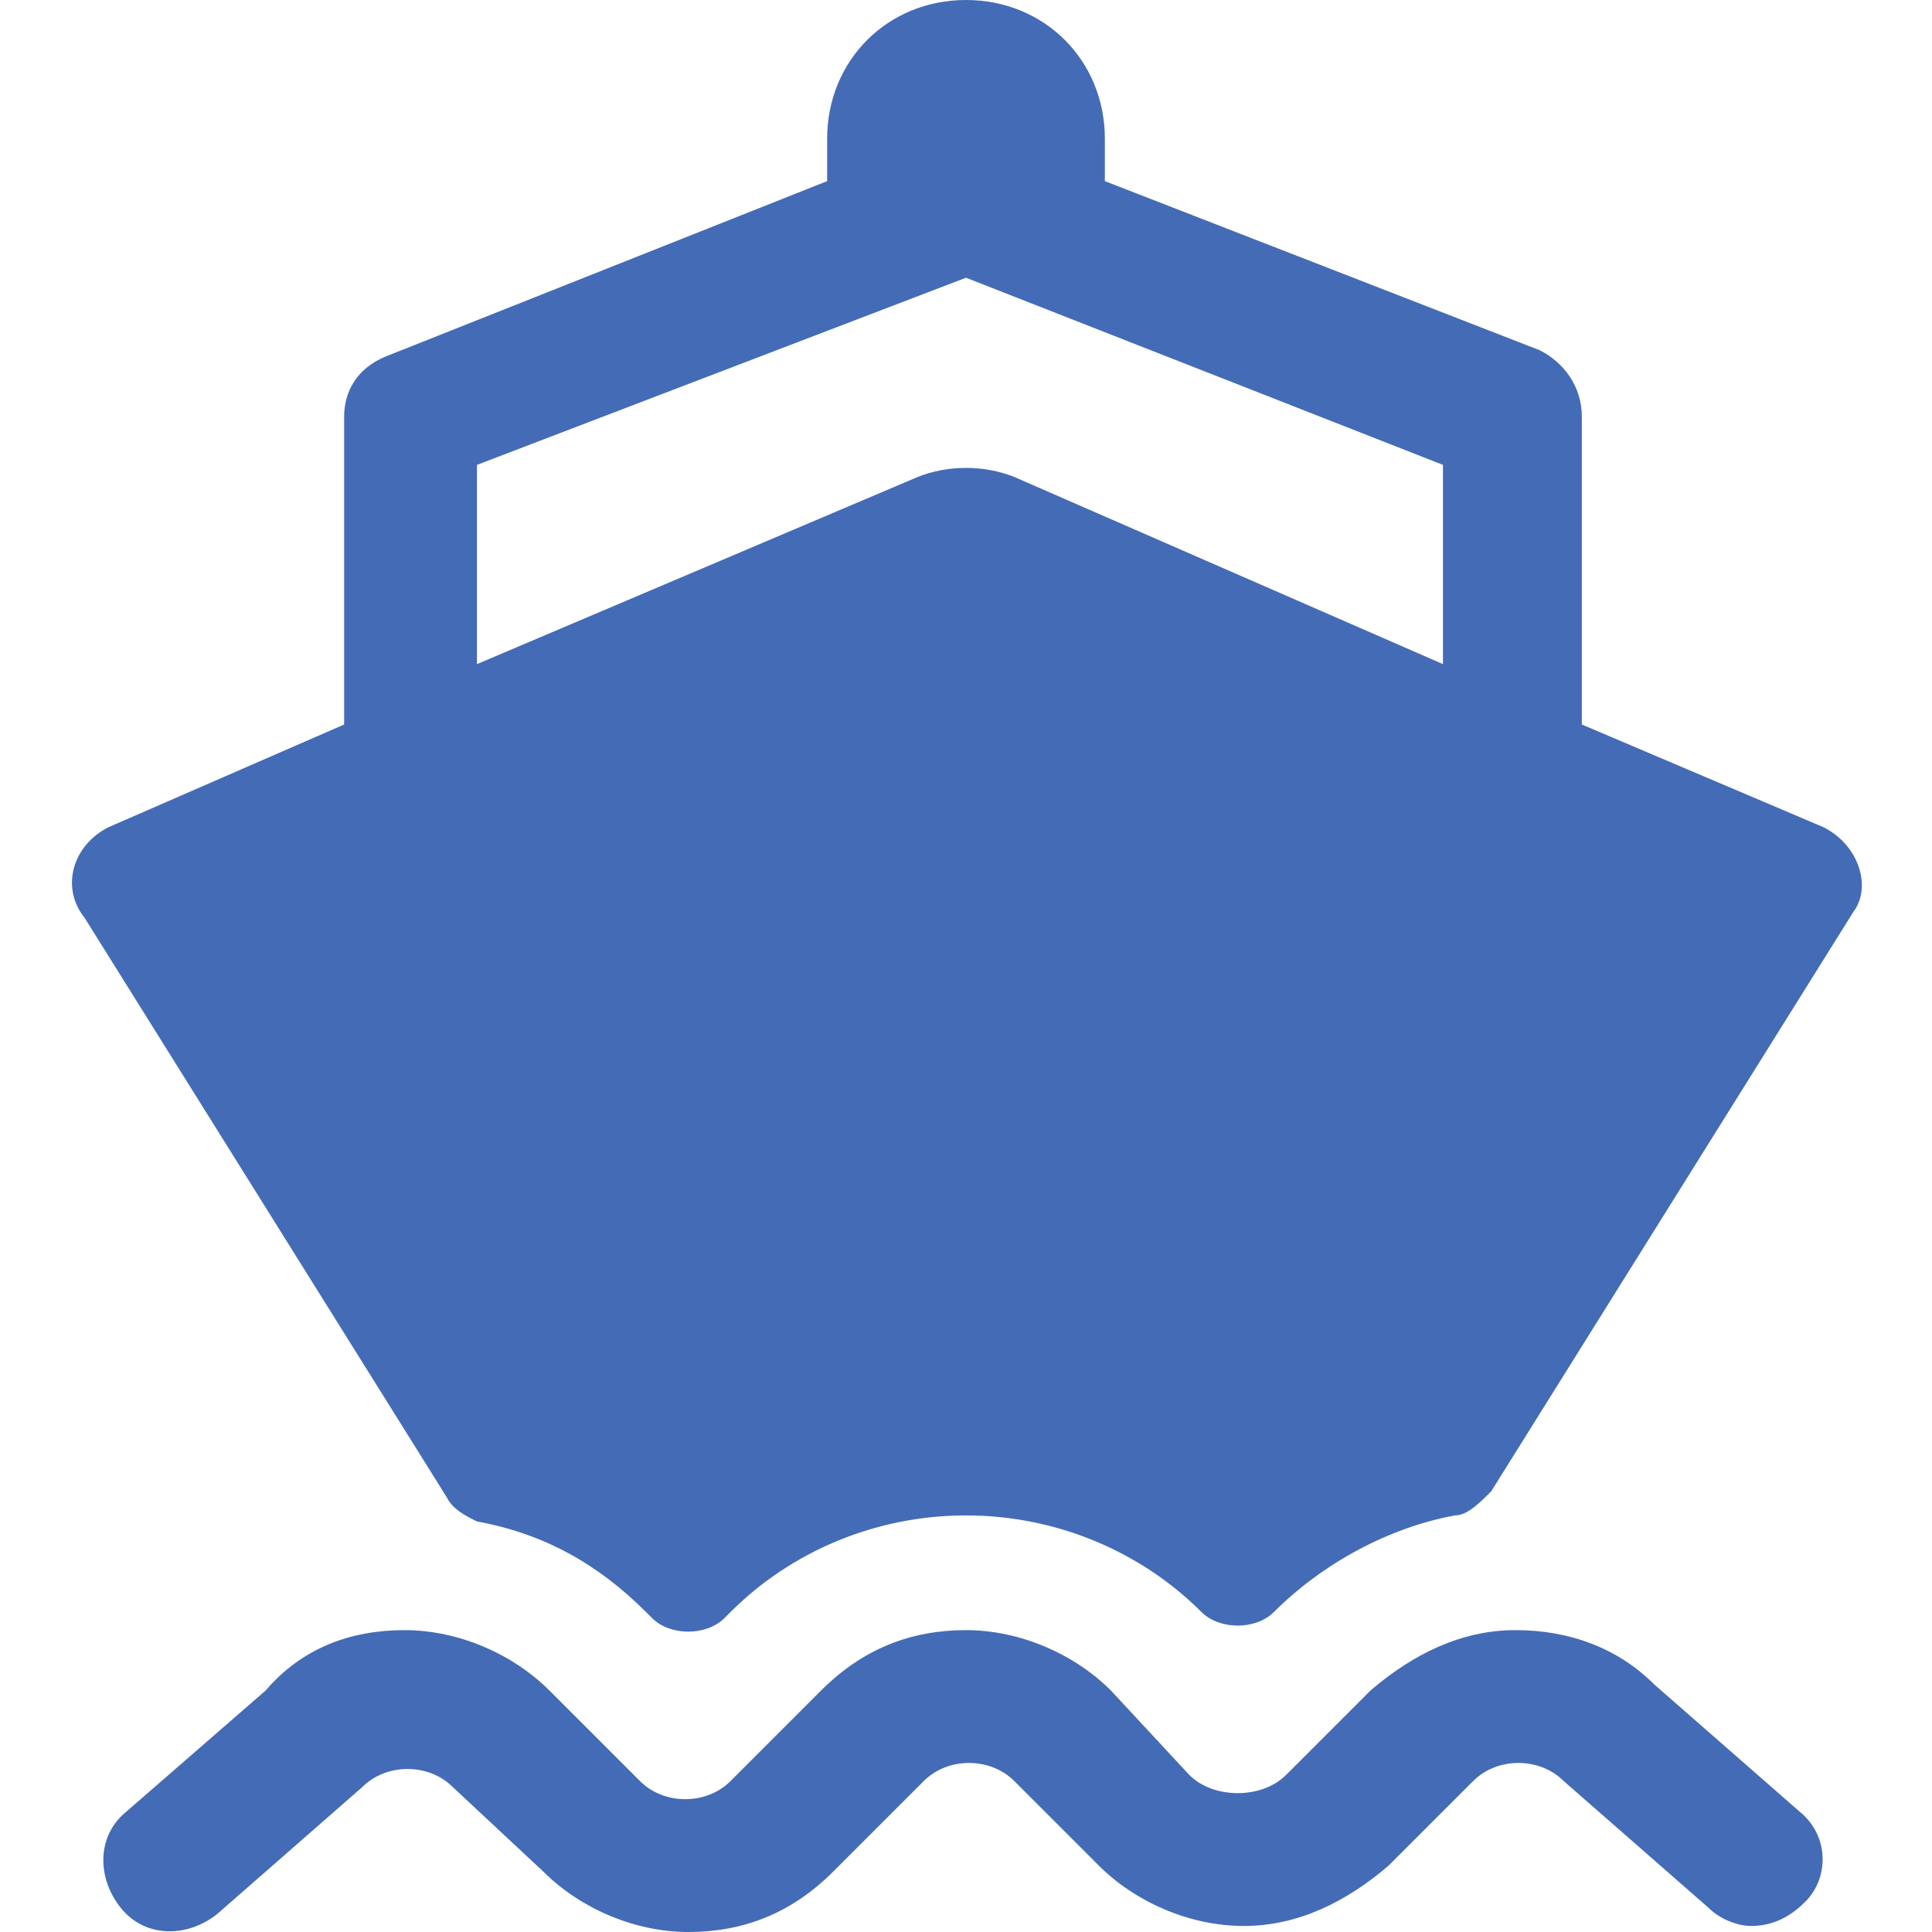
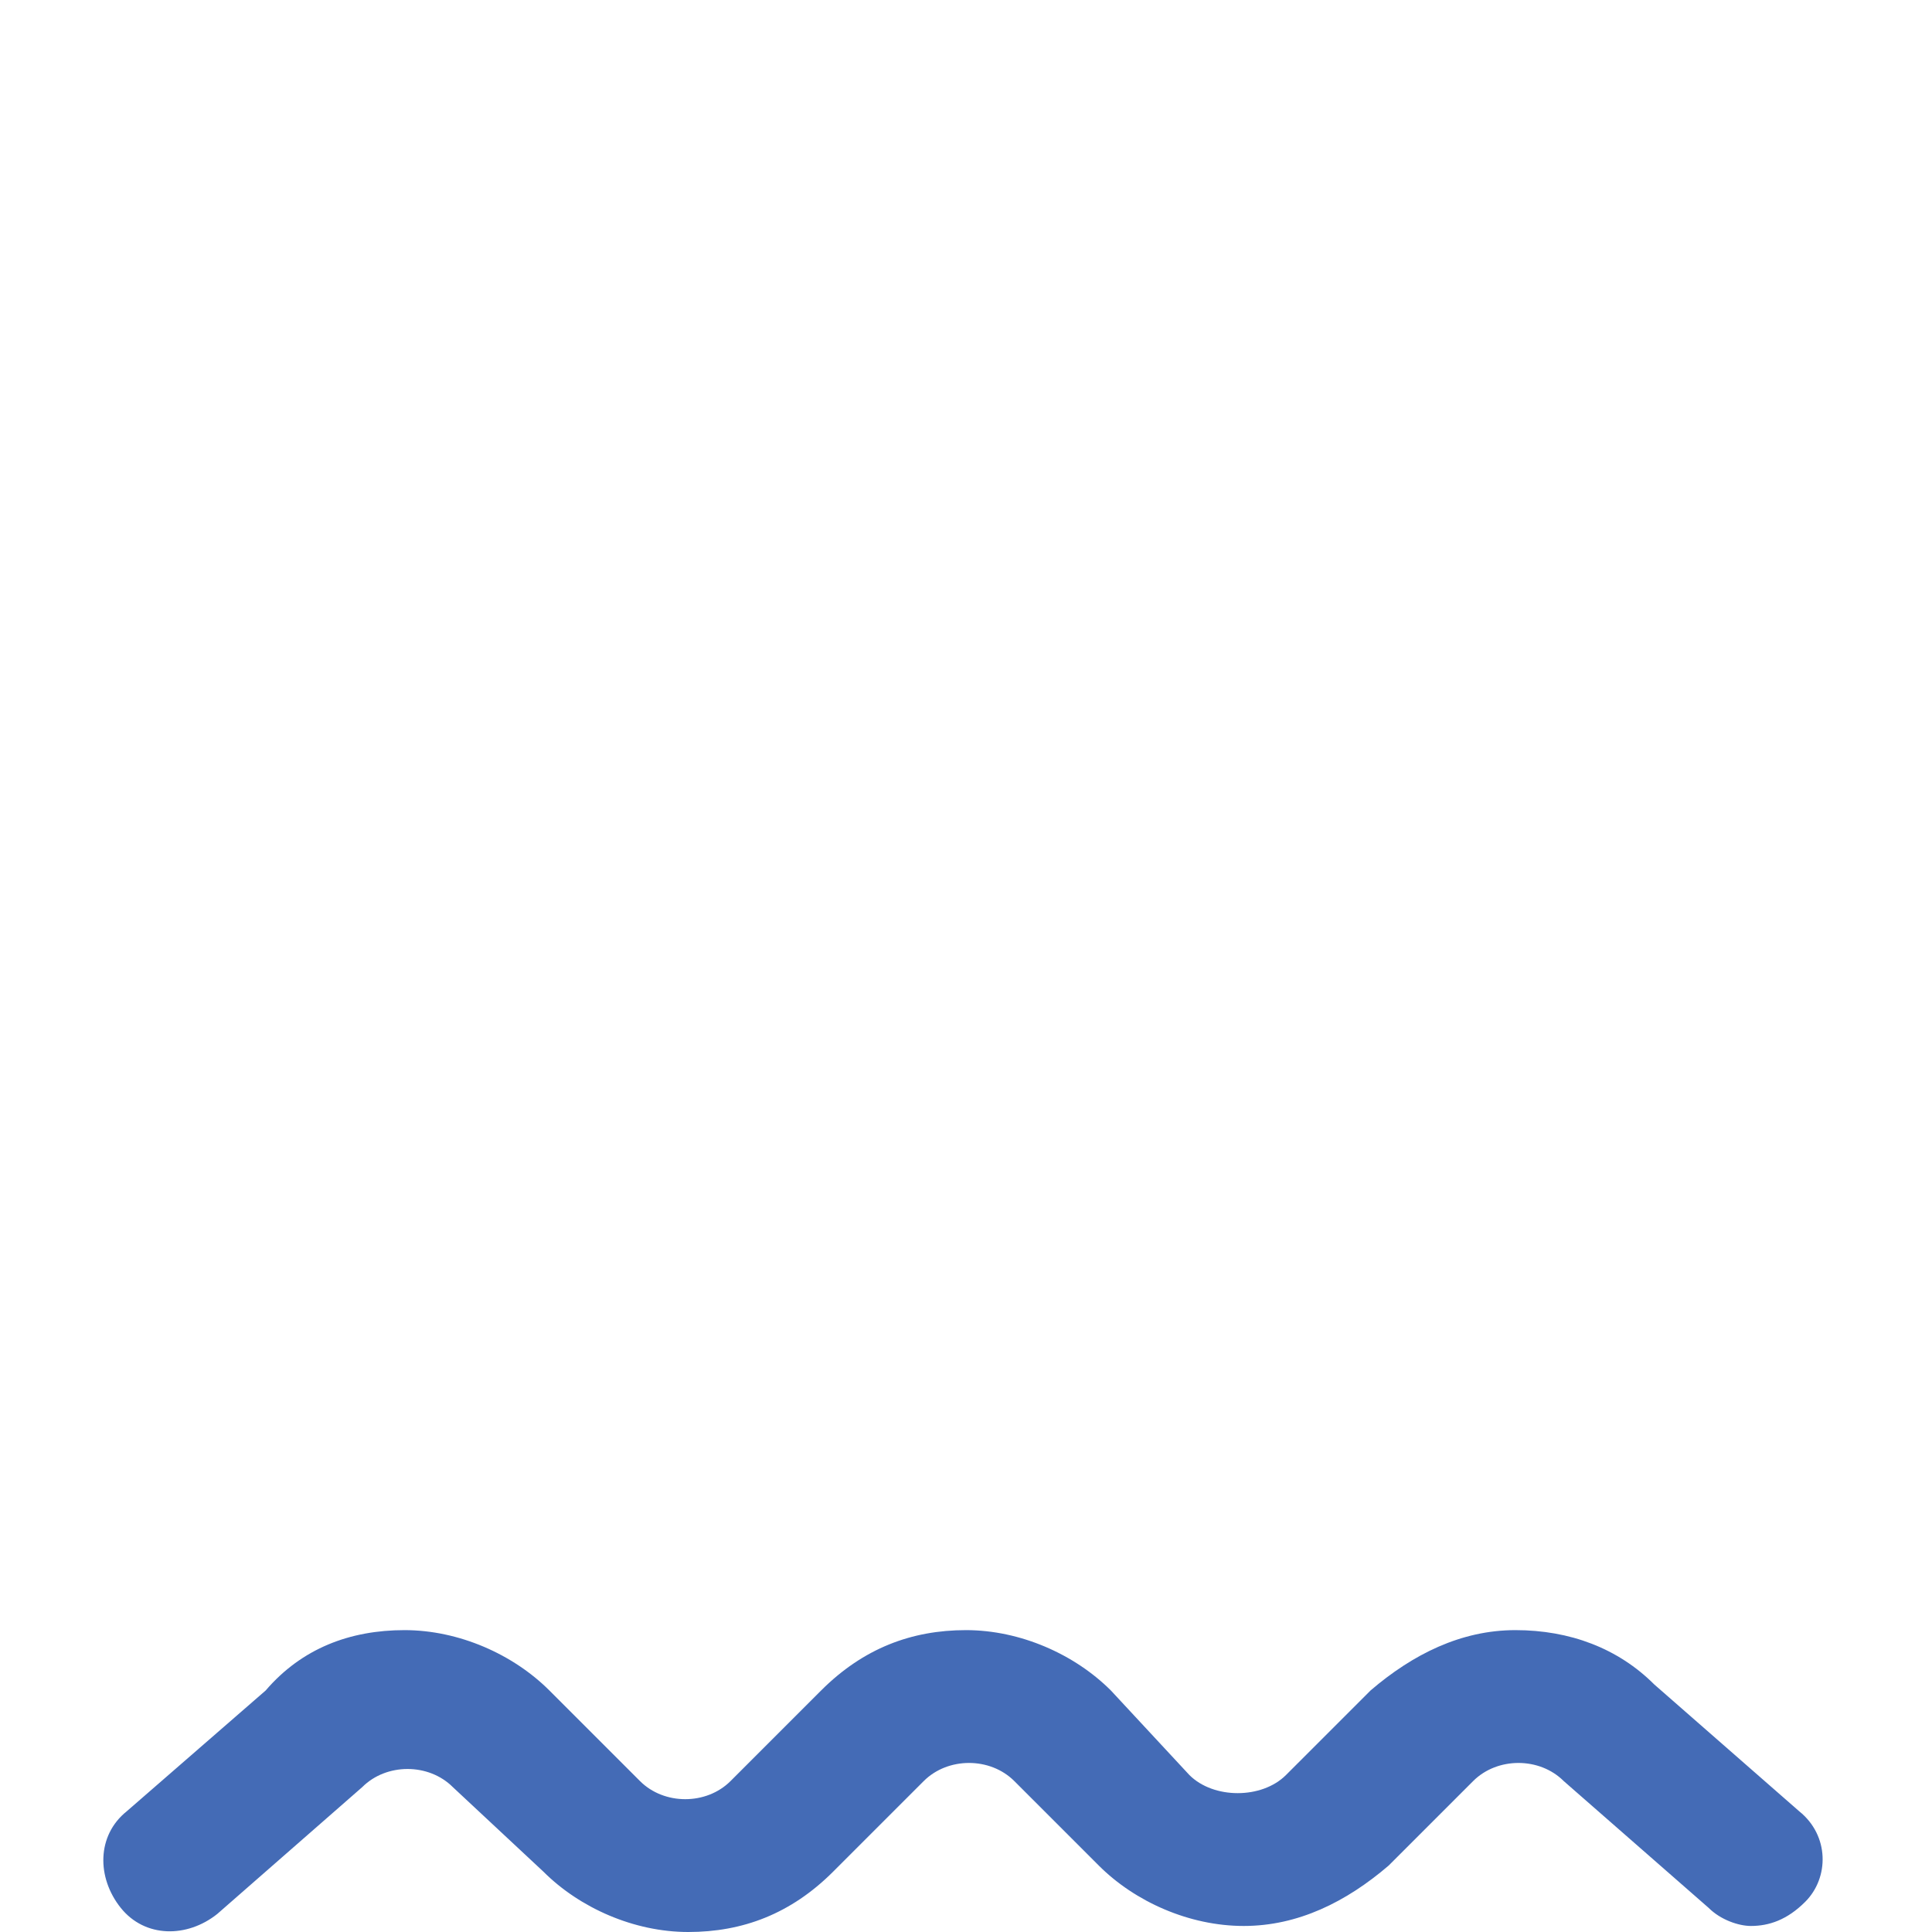
<svg xmlns="http://www.w3.org/2000/svg" t="1742269629572" class="icon" viewBox="0 0 1024 1024" version="1.1" p-id="7732" width="200" height="200">
  <path d="M953.6 960l-76.8-67.2c-19.2-19.2-44.8-28.8-73.6-28.8-28.8 0-54.4 12.8-76.8 32l-44.8 44.8c-6.4 6.4-16 9.6-25.6 9.6-9.6 0-19.2-3.2-25.6-9.6L588.8 896c-19.2-19.2-48-32-76.8-32-28.8 0-54.4 9.6-76.8 32l-48 48c-12.8 12.8-35.2 12.8-48 0L291.2 896c-19.2-19.2-48-32-76.8-32-28.8 0-54.4 9.6-73.6 32l-73.6 64c-16 12.8-16 35.2-3.2 51.2s35.2 16 51.2 3.2L192 947.2c12.8-12.8 35.2-12.8 48 0L288 992c19.2 19.2 48 32 76.8 32 28.8 0 54.4-9.6 76.8-32l48-48c12.8-12.8 35.2-12.8 48 0l44.8 44.8c19.2 19.2 48 32 76.8 32 28.8 0 54.4-12.8 76.8-32l44.8-44.8c12.8-12.8 35.2-12.8 48 0l76.8 67.2c6.4 6.4 16 9.6 22.4 9.6 9.6 0 19.2-3.2 28.8-12.8 12.8-12.8 12.8-35.2-3.2-48z" fill="#446BB6" p-id="7733" />
-   <path d="M966.4 438.4l-128-54.4V220.8c0-16-9.6-28.8-22.4-35.2L585.6 96v-22.4C585.6 32 553.6 0 512 0c-41.6 0-73.6 32-73.6 73.6V96L204.8 188.8c-16 6.4-22.4 19.2-22.4 32V384l-124.8 54.4c-19.2 9.6-25.6 32-12.8 48l192 307.2c3.2 6.4 9.6 9.6 16 12.8 35.2 6.4 64 22.4 89.6 48l3.2 3.2c9.6 9.6 28.8 9.6 38.4 0l3.2-3.2c32-32 76.8-51.2 124.8-51.2s92.8 19.2 124.8 51.2c9.6 9.6 28.8 9.6 38.4 0 25.6-25.6 60.8-44.8 96-51.2 6.4 0 12.8-6.4 19.2-12.8l192-307.2c9.6-12.8 3.2-35.2-16-44.8zM537.6 252.8c-16-6.4-35.2-6.4-51.2 0L252.8 352V246.4L512 147.2l252.8 99.2V352l-227.2-99.2z" fill="#446BB6" p-id="7734" />
</svg>